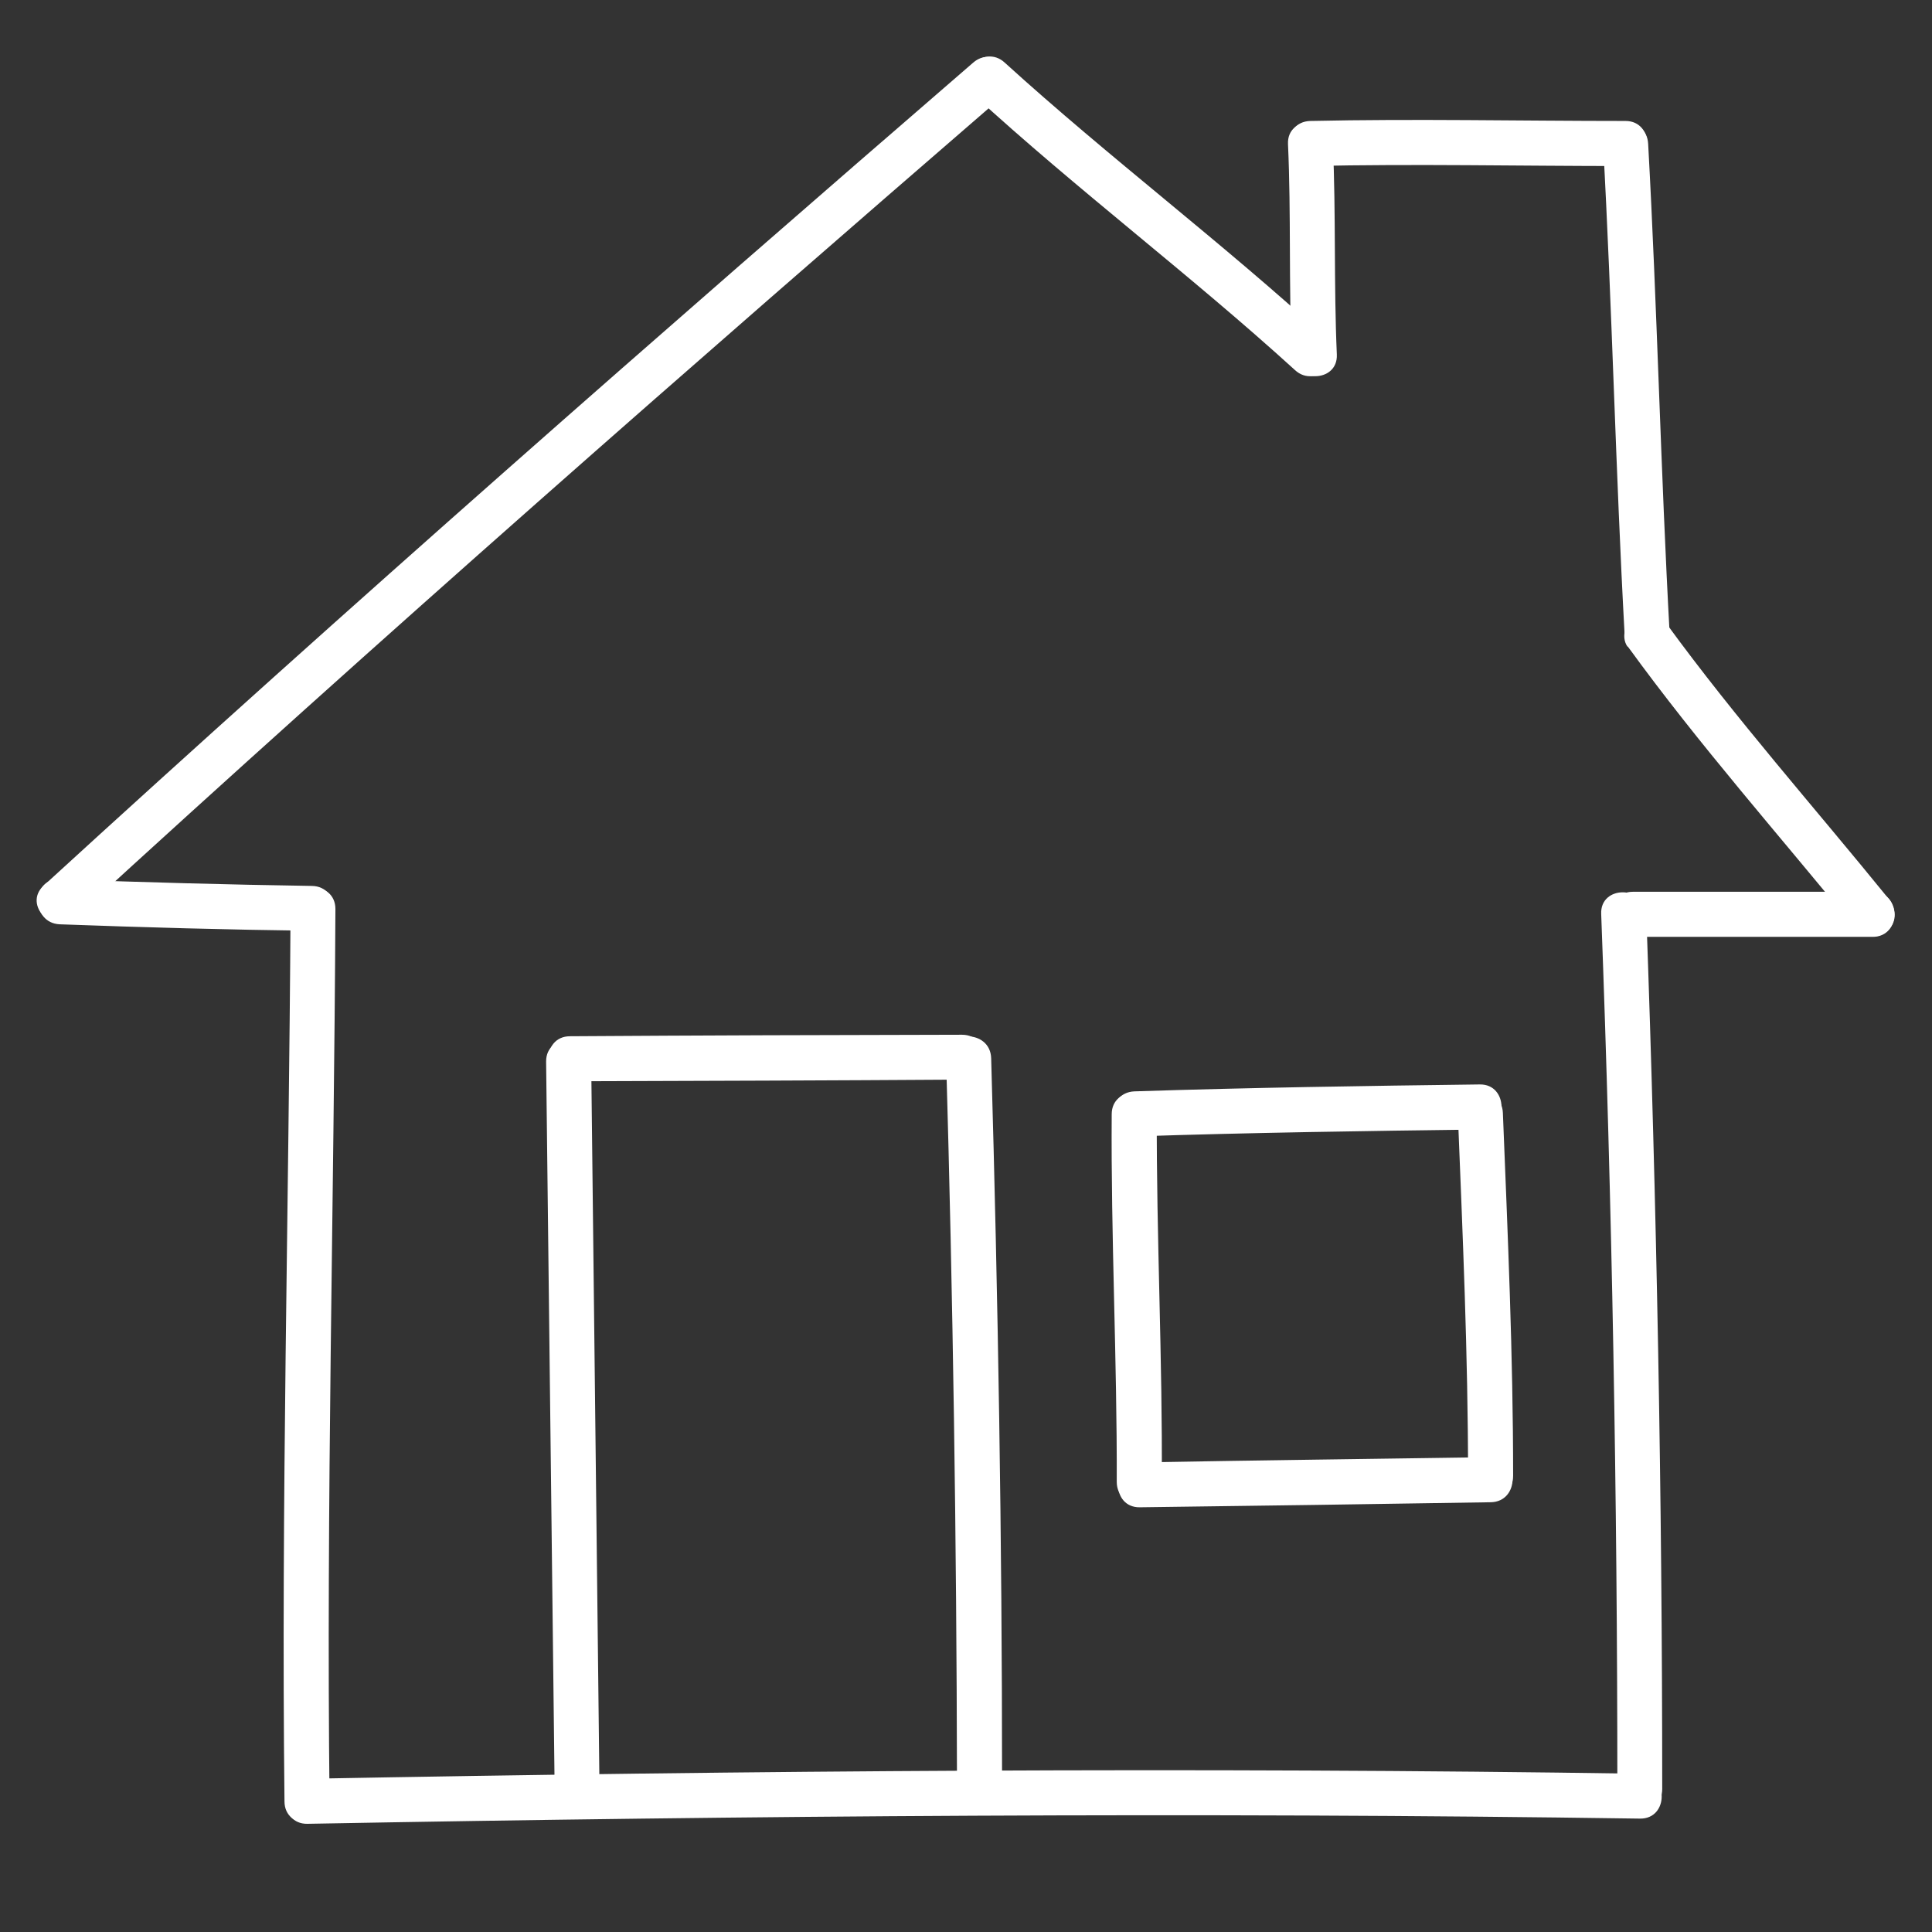
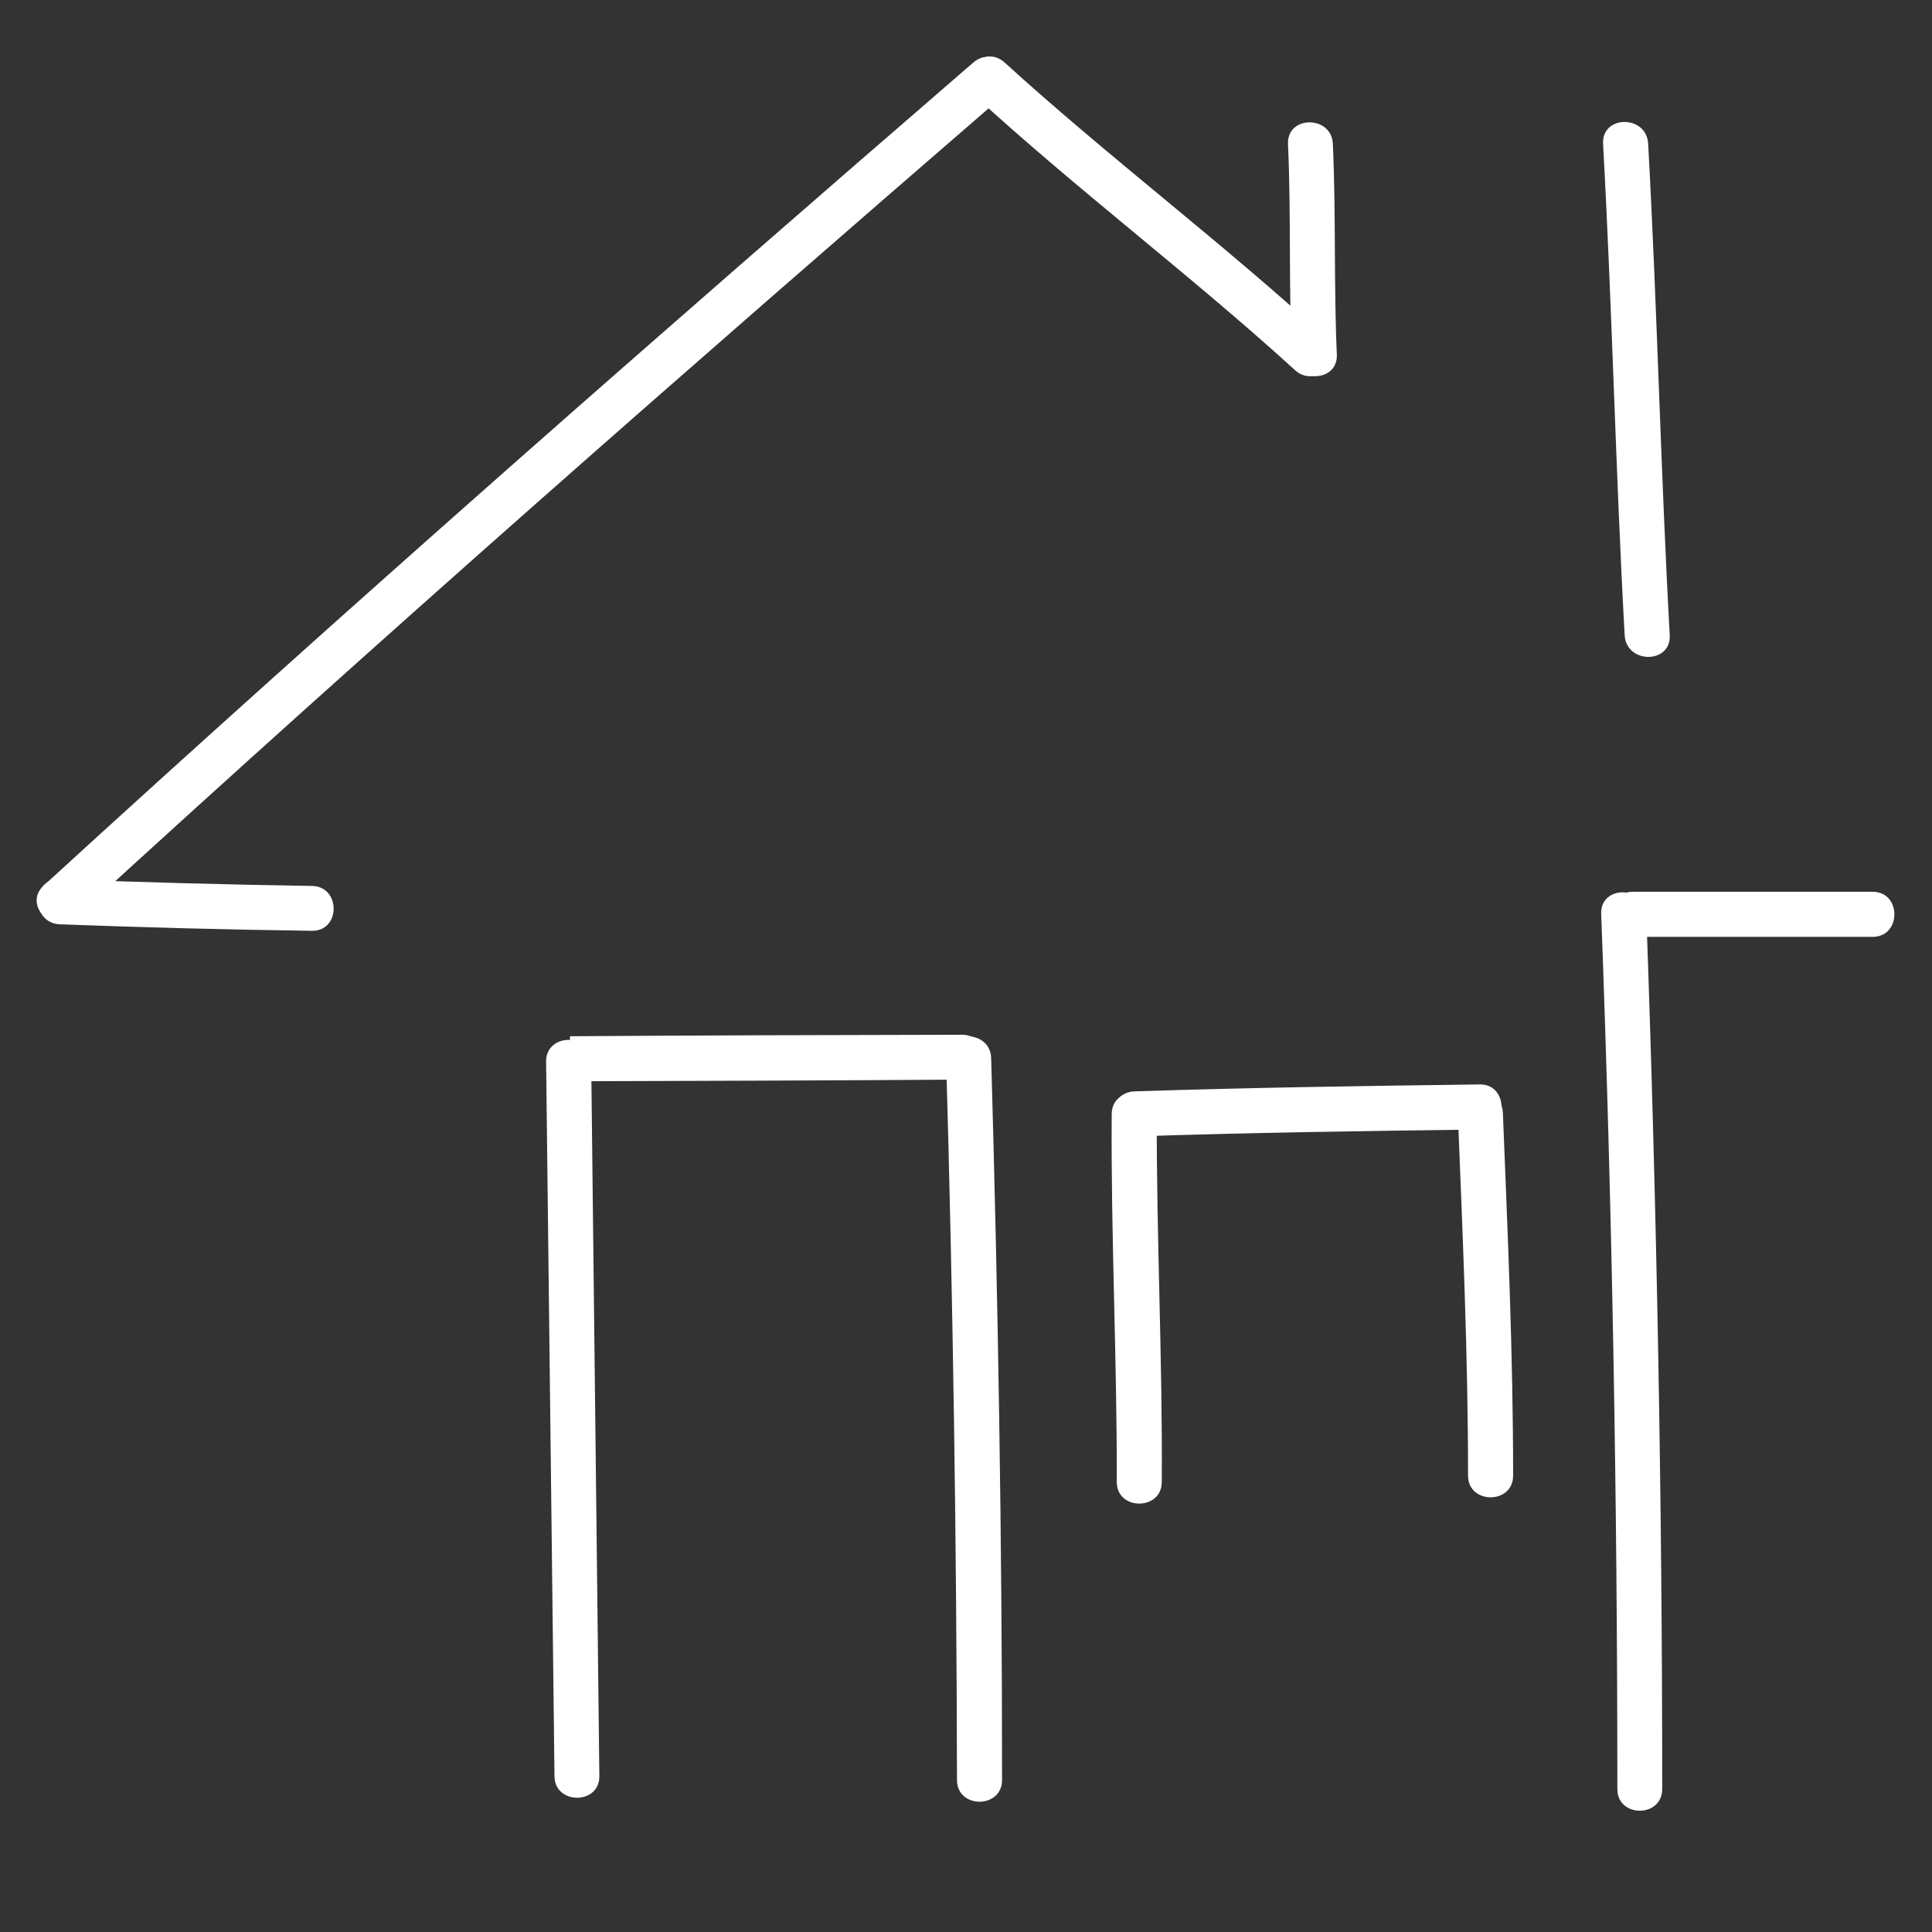
<svg xmlns="http://www.w3.org/2000/svg" width="48" zoomAndPan="magnify" viewBox="0 0 36 36" height="48" preserveAspectRatio="xMidYMid meet" version="1.0">
  <rect x="0" y="0" width="36" height="36" fill="#333333" stroke="none" />
  <defs>
    <clipPath id="b52d7fa16b">
      <path d="M 0.488 16 L 7 16 L 7 18 L 0.488 18 Z M 0.488 16 " clip-rule="nonzero" />
    </clipPath>
    <clipPath id="a25c556943">
      <path d="M 0.488 1 L 19 1 L 19 18 L 0.488 18 Z M 0.488 1 " clip-rule="nonzero" />
    </clipPath>
    <clipPath id="1851e7ea85">
-       <path d="M 30 11 L 35.512 11 L 35.512 18 L 30 18 Z M 30 11 " clip-rule="nonzero" />
-     </clipPath>
+       </clipPath>
    <clipPath id="dd3e7f0e0f">
      <path d="M 30 16 L 35.512 16 L 35.512 18 L 30 18 Z M 30 16 " clip-rule="nonzero" />
    </clipPath>
  </defs>
  <g clip-path="url(#b52d7fa16b)">
    <path fill="#ffffff" d="M 5.812 16.508 C 4.246 16.484 2.676 16.441 1.113 16.383 C 0.574 16.359 0.574 17.199 1.113 17.223 C 2.684 17.281 4.246 17.324 5.812 17.344 C 6.352 17.352 6.352 16.516 5.812 16.508 Z M 5.812 16.508 " fill-opacity="1" fill-rule="nonzero" />
  </g>
  <g clip-path="url(#a25c556943)">
    <path fill="#ffffff" d="M 1.406 17.098 C 7.09 11.887 12.883 6.809 18.723 1.758 C 19.133 1.41 18.531 0.816 18.133 1.168 C 12.301 6.211 6.5 11.297 0.816 16.5 C 0.414 16.863 1.012 17.457 1.406 17.09 Z M 1.406 17.098 " fill-opacity="1" fill-rule="nonzero" />
  </g>
-   <path fill="#ffffff" d="M 5.414 16.938 C 5.383 22.484 5.238 28.023 5.301 33.566 C 5.301 34.109 6.148 34.109 6.141 33.566 C 6.078 28.023 6.223 22.484 6.25 16.938 C 6.25 16.398 5.414 16.398 5.414 16.938 Z M 5.414 16.938 " fill-opacity="1" fill-rule="nonzero" />
-   <path fill="#ffffff" d="M 5.727 33.984 C 14 33.832 22.285 33.766 30.559 33.887 C 31.098 33.895 31.098 33.059 30.559 33.051 C 22.285 32.926 14 32.992 5.727 33.145 C 5.188 33.152 5.188 33.992 5.727 33.984 Z M 5.727 33.984 " fill-opacity="1" fill-rule="nonzero" />
  <path fill="#ffffff" d="M 29.836 17.031 C 30.039 22.461 30.137 27.898 30.137 33.336 C 30.137 33.875 30.973 33.875 30.973 33.336 C 30.973 27.898 30.871 22.469 30.676 17.031 C 30.652 16.492 29.812 16.492 29.836 17.031 Z M 29.836 17.031 " fill-opacity="1" fill-rule="nonzero" />
  <g clip-path="url(#1851e7ea85)">
    <path fill="#ffffff" d="M 30.332 12.047 C 31.66 13.879 33.164 15.574 34.594 17.332 C 34.738 17.508 35.039 17.477 35.184 17.332 C 35.359 17.156 35.332 16.914 35.184 16.738 C 33.805 15.039 32.348 13.398 31.055 11.625 C 30.922 11.441 30.691 11.355 30.477 11.473 C 30.297 11.574 30.195 11.859 30.324 12.047 Z M 30.332 12.047 " fill-opacity="1" fill-rule="nonzero" />
  </g>
  <g clip-path="url(#dd3e7f0e0f)">
    <path fill="#ffffff" d="M 30.426 17.457 C 31.914 17.457 33.406 17.457 34.895 17.457 C 35.434 17.457 35.434 16.617 34.895 16.617 C 33.406 16.617 31.914 16.617 30.426 16.617 C 29.887 16.617 29.887 17.457 30.426 17.457 Z M 30.426 17.457 " fill-opacity="1" fill-rule="nonzero" />
  </g>
  <path fill="#ffffff" d="M 18.133 1.758 C 20.074 3.539 22.18 5.121 24.129 6.895 C 24.523 7.262 25.121 6.668 24.723 6.305 C 22.781 4.523 20.672 2.941 18.723 1.168 C 18.328 0.801 17.73 1.395 18.133 1.758 Z M 18.133 1.758 " fill-opacity="1" fill-rule="nonzero" />
-   <path fill="#ffffff" d="M 24.414 3.094 C 26.371 3.051 28.332 3.094 30.289 3.094 C 30.828 3.094 30.828 2.254 30.289 2.254 C 28.332 2.254 26.371 2.211 24.414 2.254 C 23.875 2.27 23.875 3.102 24.414 3.094 Z M 24.414 3.094 " fill-opacity="1" fill-rule="nonzero" />
  <path fill="#ffffff" d="M 31.113 11.836 C 30.945 8.785 30.879 5.727 30.711 2.68 C 30.684 2.137 29.844 2.137 29.871 2.68 C 30.039 5.727 30.105 8.785 30.273 11.836 C 30.305 12.375 31.141 12.375 31.113 11.836 Z M 31.113 11.836 " fill-opacity="1" fill-rule="nonzero" />
  <path fill="#ffffff" d="M 24 2.684 C 24.059 3.992 24.012 5.297 24.07 6.605 C 24.094 7.145 24.934 7.145 24.91 6.605 C 24.852 5.297 24.895 3.992 24.836 2.684 C 24.816 2.145 23.977 2.145 24 2.684 Z M 24 2.684 " fill-opacity="1" fill-rule="nonzero" />
  <path fill="#ffffff" d="M 21.137 21.176 C 23.285 21.105 25.43 21.074 27.574 21.047 C 28.113 21.047 28.113 20.199 27.574 20.207 C 25.43 20.234 23.285 20.266 21.137 20.336 C 20.598 20.359 20.598 21.191 21.137 21.176 Z M 21.137 21.176 " fill-opacity="1" fill-rule="nonzero" />
-   <path fill="#ffffff" d="M 21.238 28.086 C 23.422 28.059 25.598 28.027 27.777 27.992 C 28.32 27.984 28.32 27.145 27.777 27.152 C 25.598 27.184 23.422 27.211 21.238 27.25 C 20.699 27.254 20.699 28.094 21.238 28.086 Z M 21.238 28.086 " fill-opacity="1" fill-rule="nonzero" />
  <path fill="#ffffff" d="M 27.164 20.738 C 27.254 22.992 27.355 25.242 27.355 27.496 C 27.355 28.035 28.195 28.035 28.195 27.496 C 28.195 25.242 28.094 22.992 28.004 20.738 C 27.984 20.199 27.145 20.199 27.164 20.738 Z M 27.164 20.738 " fill-opacity="1" fill-rule="nonzero" />
  <path fill="#ffffff" d="M 21.648 27.613 C 21.664 25.328 21.547 23.043 21.555 20.762 C 21.555 20.223 20.715 20.223 20.715 20.762 C 20.699 23.043 20.816 25.328 20.809 27.613 C 20.809 28.152 21.648 28.152 21.648 27.613 Z M 21.648 27.613 " fill-opacity="1" fill-rule="nonzero" />
  <path fill="#ffffff" d="M 11.168 33.094 C 11.117 28.656 11.066 24.219 11.016 19.781 C 11.016 19.242 10.172 19.242 10.176 19.781 C 10.227 24.219 10.281 28.656 10.332 33.094 C 10.332 33.633 11.176 33.633 11.168 33.094 Z M 11.168 33.094 " fill-opacity="1" fill-rule="nonzero" />
  <path fill="#ffffff" d="M 18.672 33.168 C 18.672 28.688 18.598 24.199 18.469 19.719 C 18.453 19.176 17.613 19.176 17.629 19.719 C 17.758 24.199 17.824 28.688 17.832 33.168 C 17.832 33.707 18.672 33.707 18.672 33.168 Z M 18.672 33.168 " fill-opacity="1" fill-rule="nonzero" />
-   <path fill="#ffffff" d="M 10.621 20.148 C 13.059 20.141 15.488 20.133 17.926 20.117 C 18.469 20.117 18.469 19.281 17.926 19.281 C 15.488 19.285 13.059 19.293 10.621 19.309 C 10.082 19.309 10.082 20.148 10.621 20.148 Z M 10.621 20.148 " fill-opacity="1" fill-rule="nonzero" />
+   <path fill="#ffffff" d="M 10.621 20.148 C 13.059 20.141 15.488 20.133 17.926 20.117 C 18.469 20.117 18.469 19.281 17.926 19.281 C 15.488 19.285 13.059 19.293 10.621 19.309 Z M 10.621 20.148 " fill-opacity="1" fill-rule="nonzero" />
</svg>